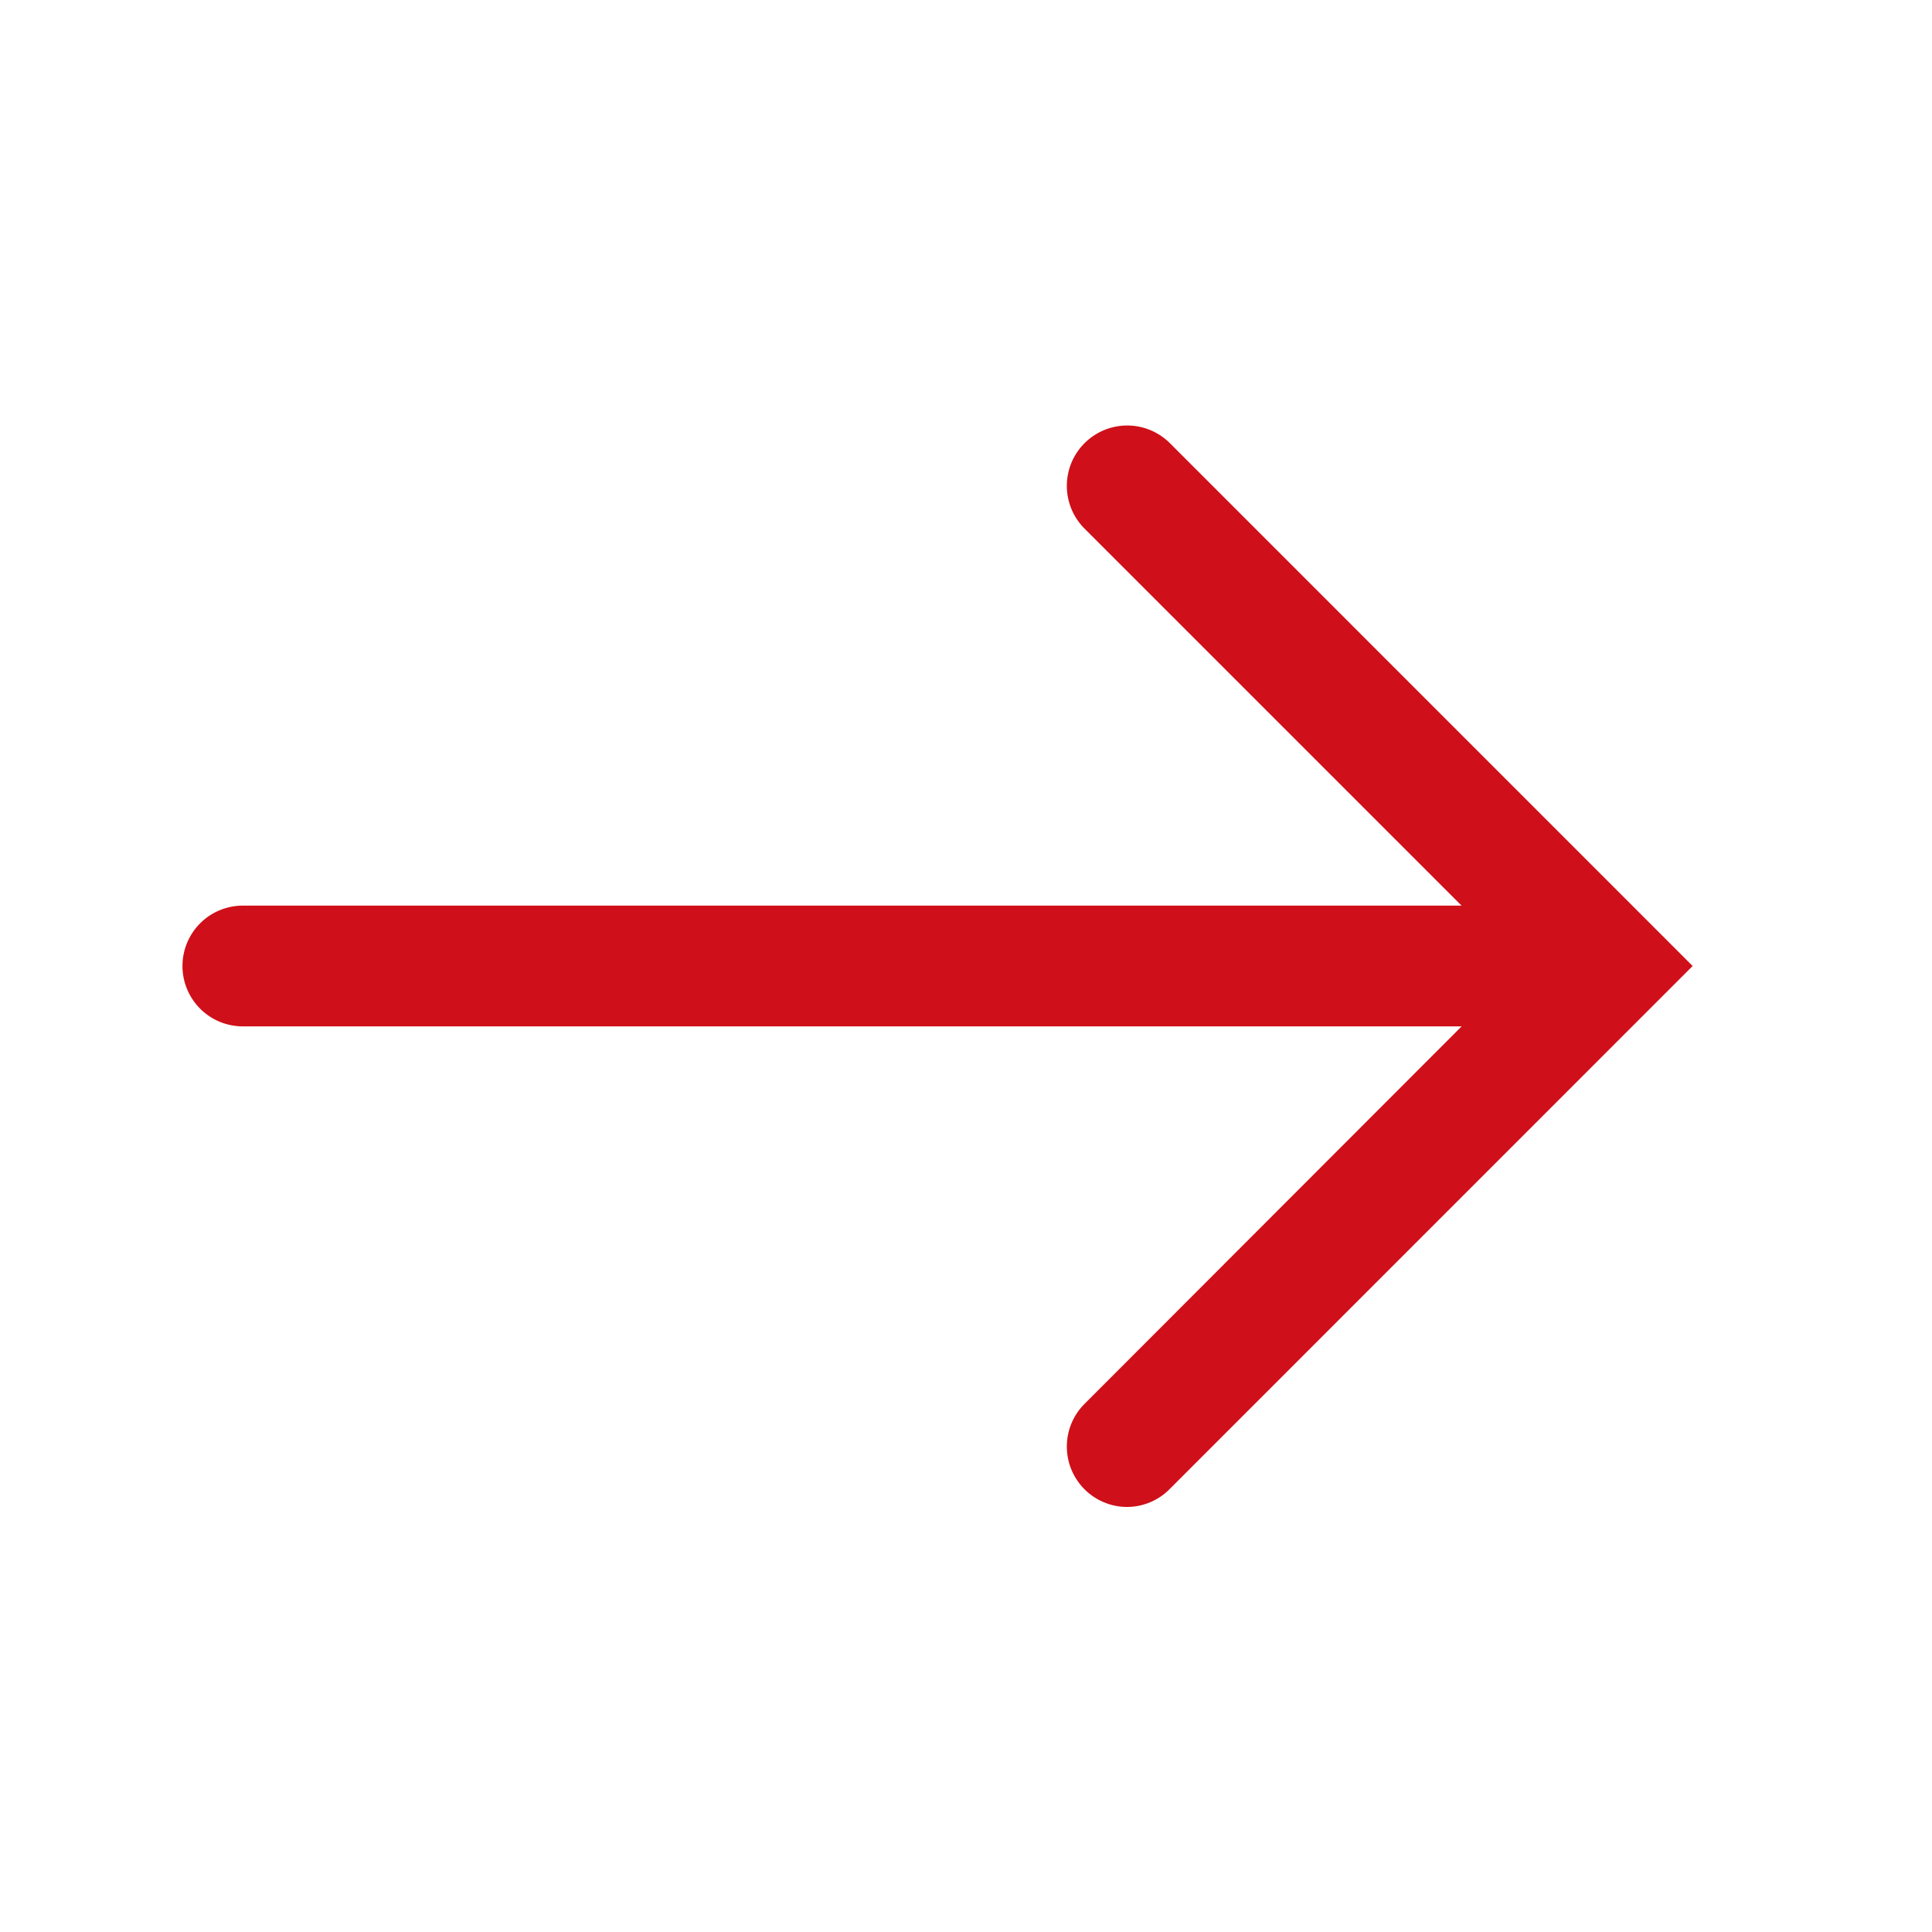
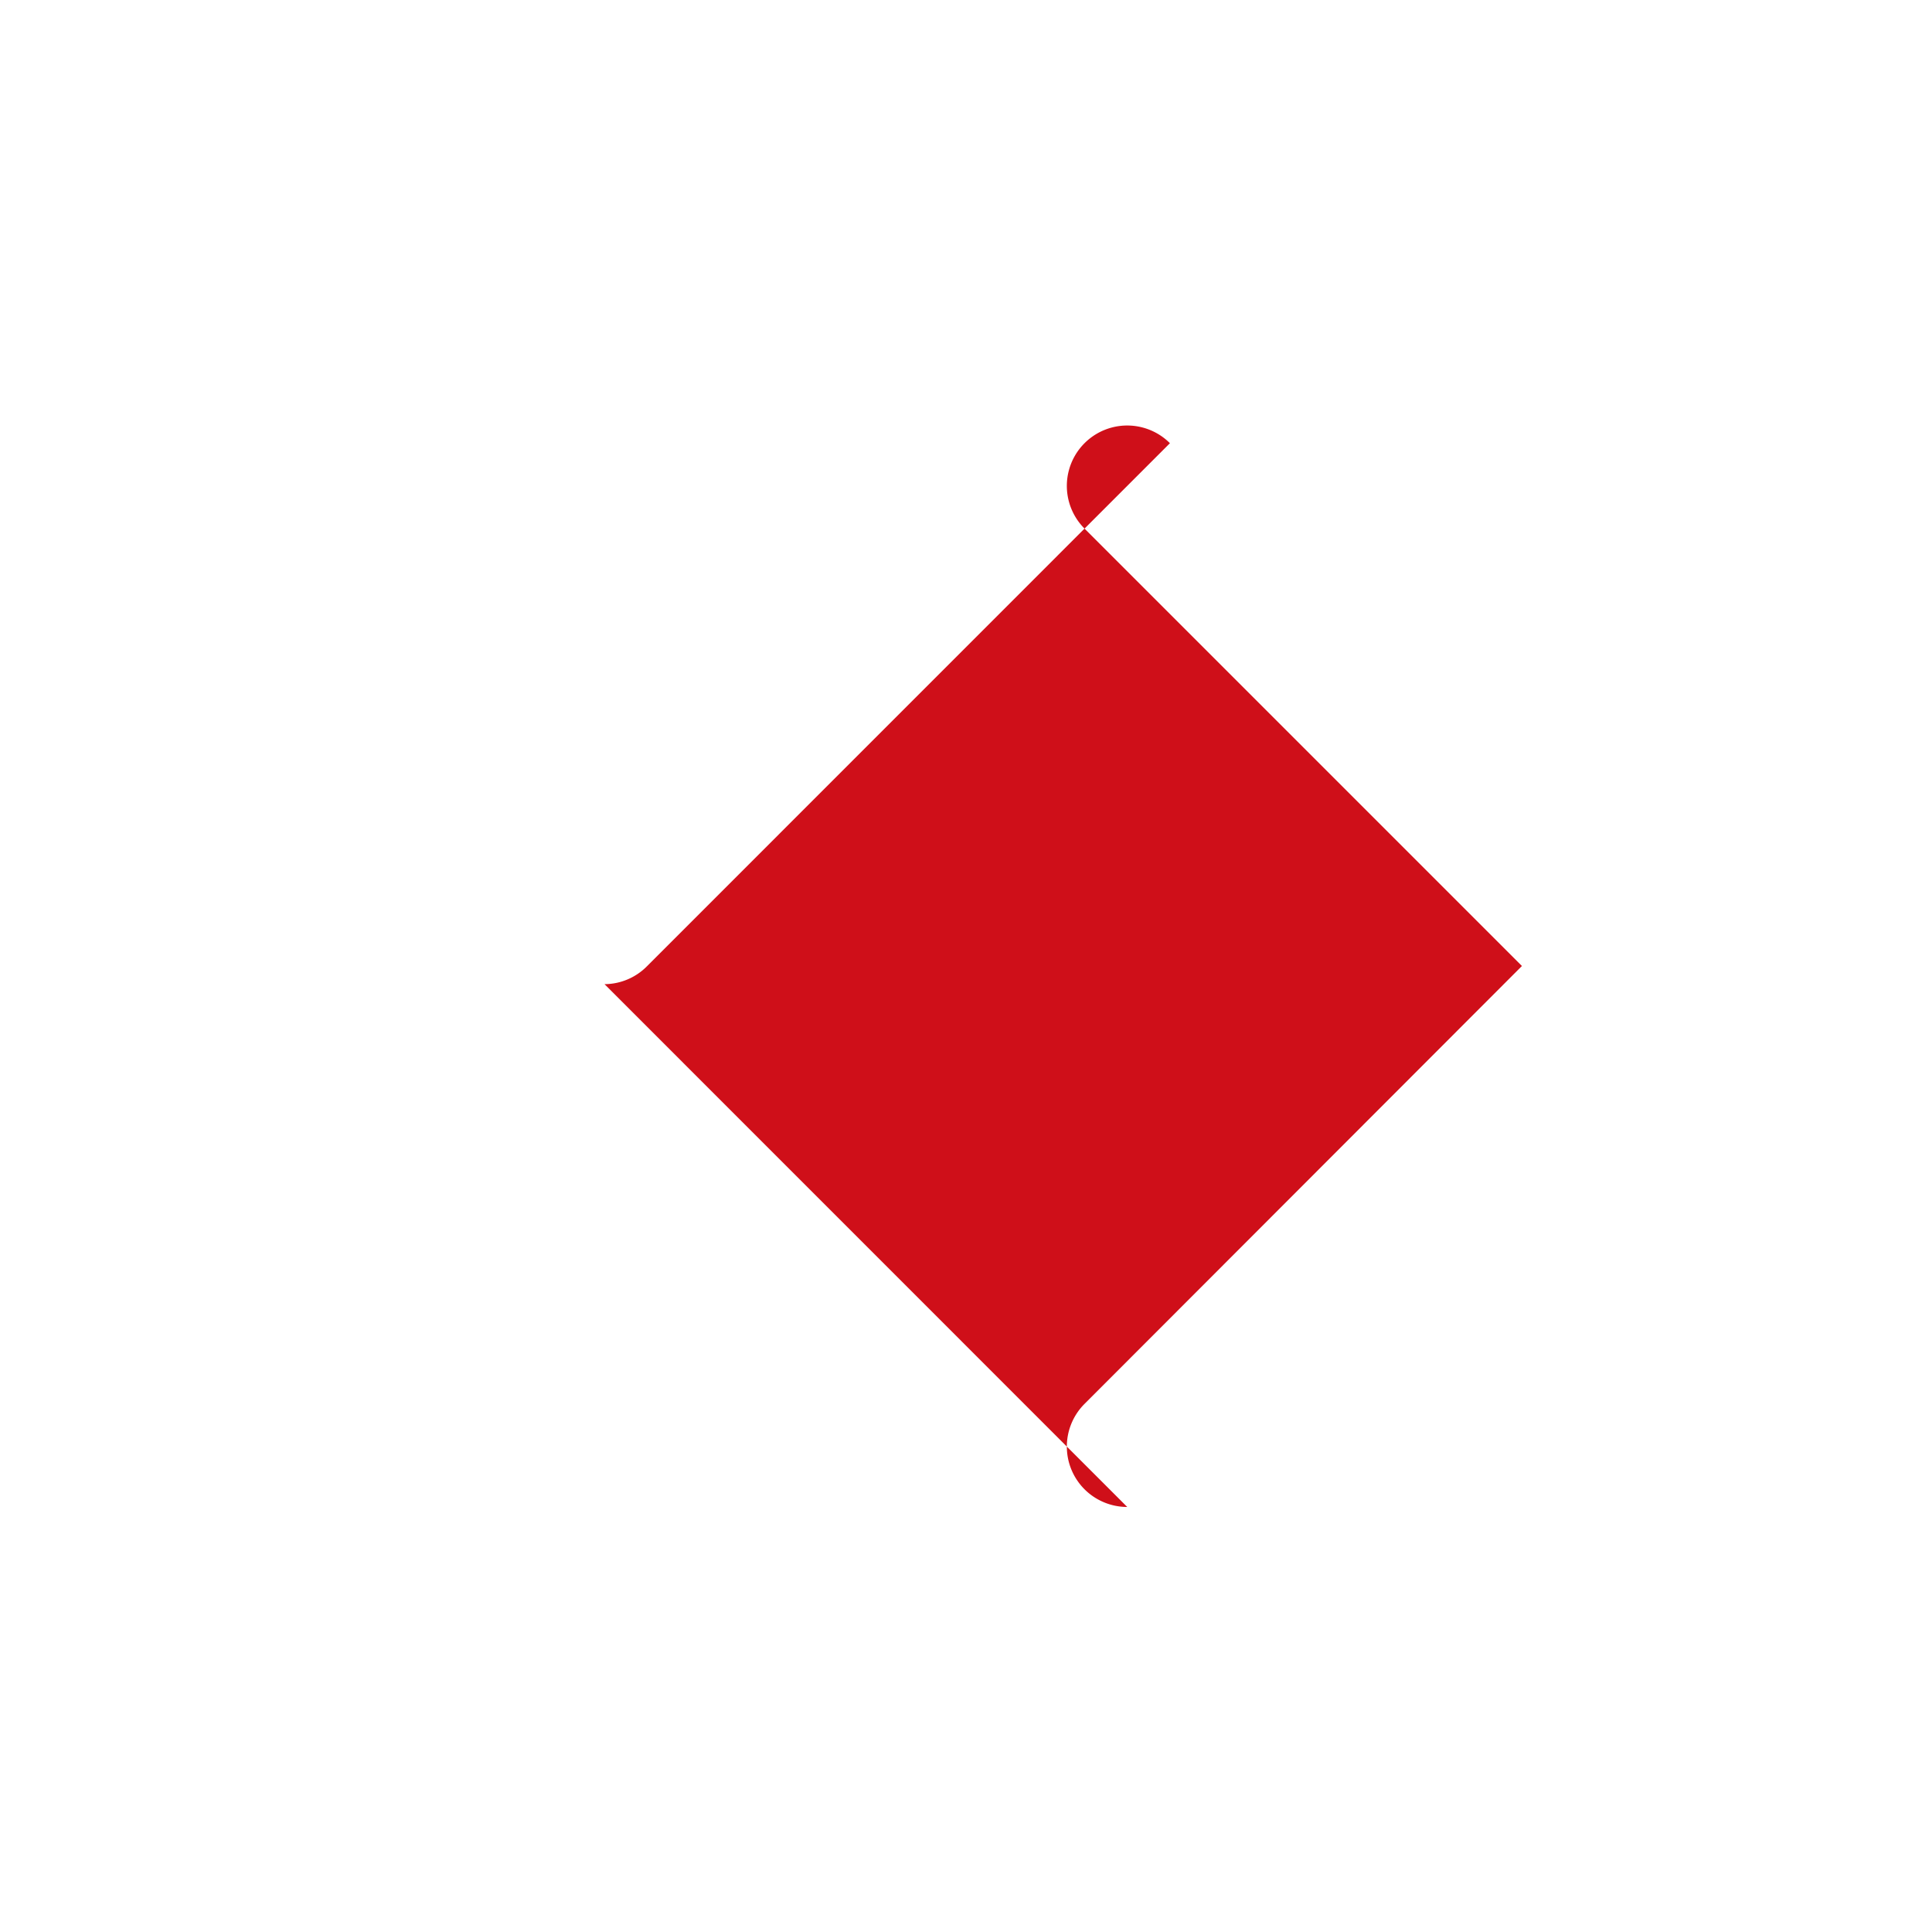
<svg xmlns="http://www.w3.org/2000/svg" t="1711077737141" class="icon" viewBox="0 0 1024 1024" version="1.1" p-id="10238" width="16" height="16">
-   <path d="M825.6 544H128.717a32 32 0 1 1 0-64h696.883a32 32 0 0 1 0 64z" fill="#cf0f19" p-id="10239" />
-   <path d="M597.453 798.72a32 32 0 0 1-22.63-54.63L806.656 512l-231.834-231.834a32 32 0 1 1 45.261-45.261L897.126 512l-277.043 277.094a31.898 31.898 0 0 1-22.63 9.626z" fill="#cf0f19" p-id="10240" />
+   <path d="M597.453 798.72a32 32 0 0 1-22.63-54.63L806.656 512l-231.834-231.834a32 32 0 1 1 45.261-45.261l-277.043 277.094a31.898 31.898 0 0 1-22.63 9.626z" fill="#cf0f19" p-id="10240" />
</svg>